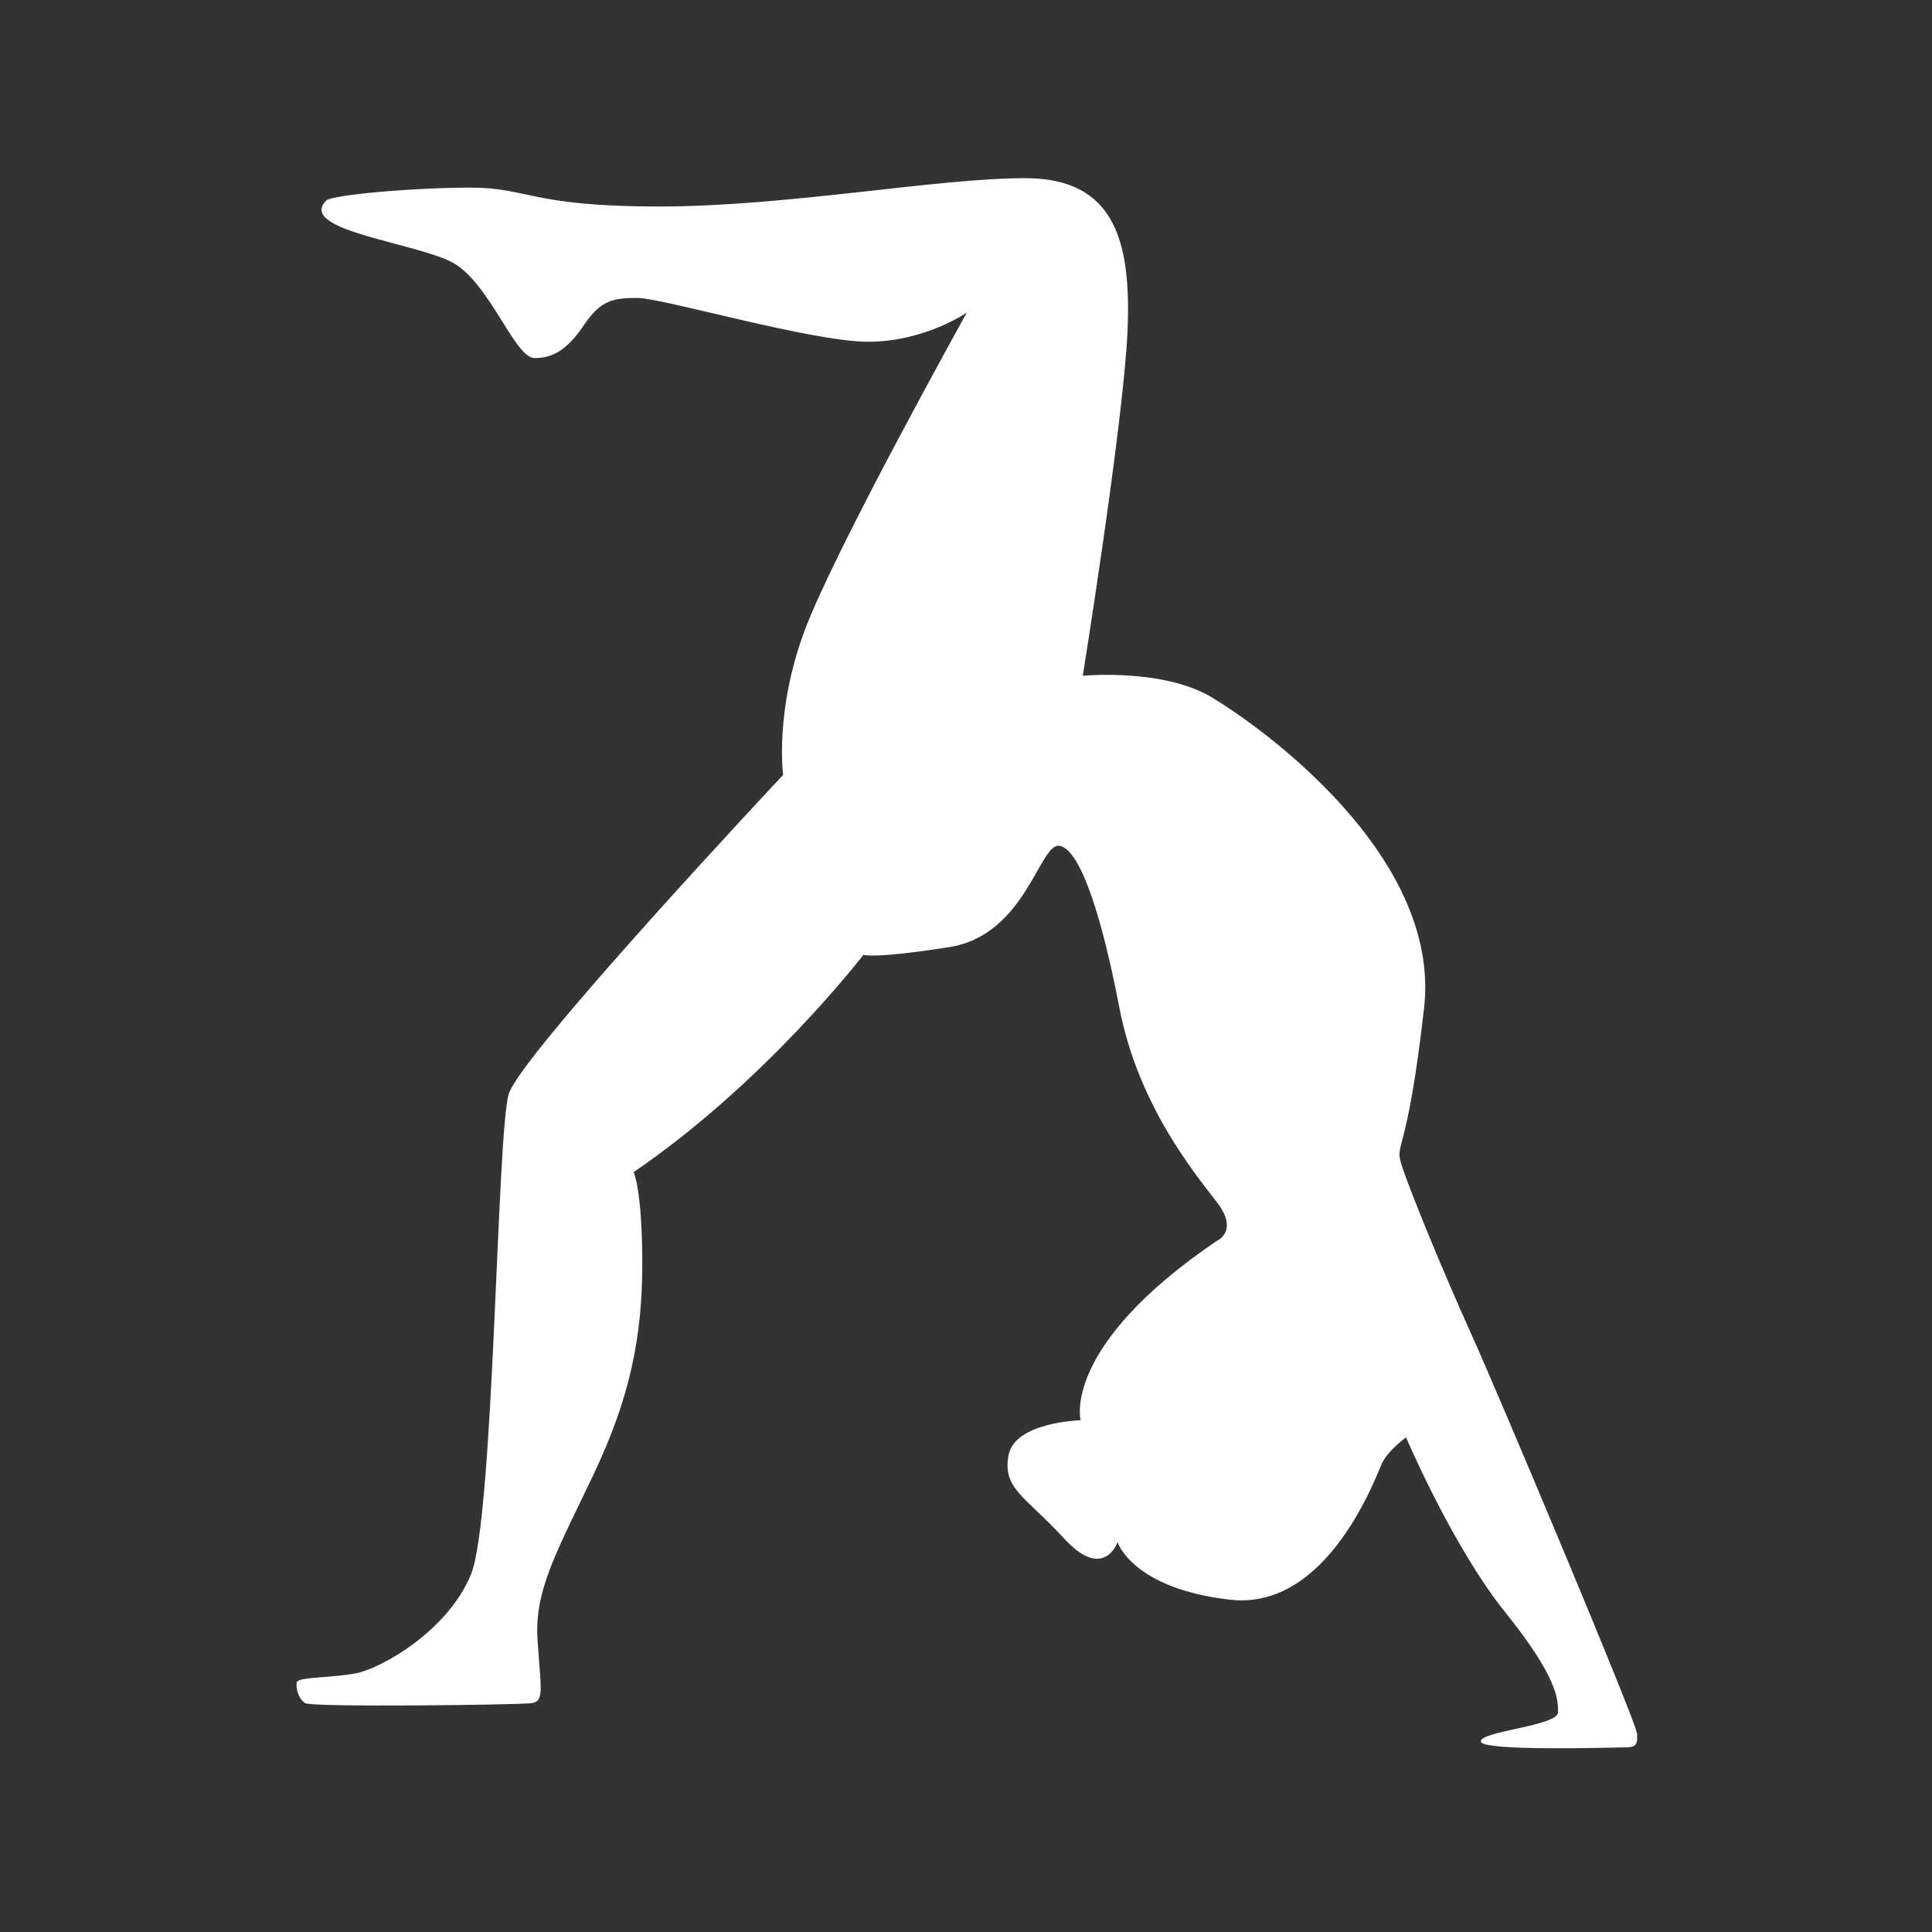
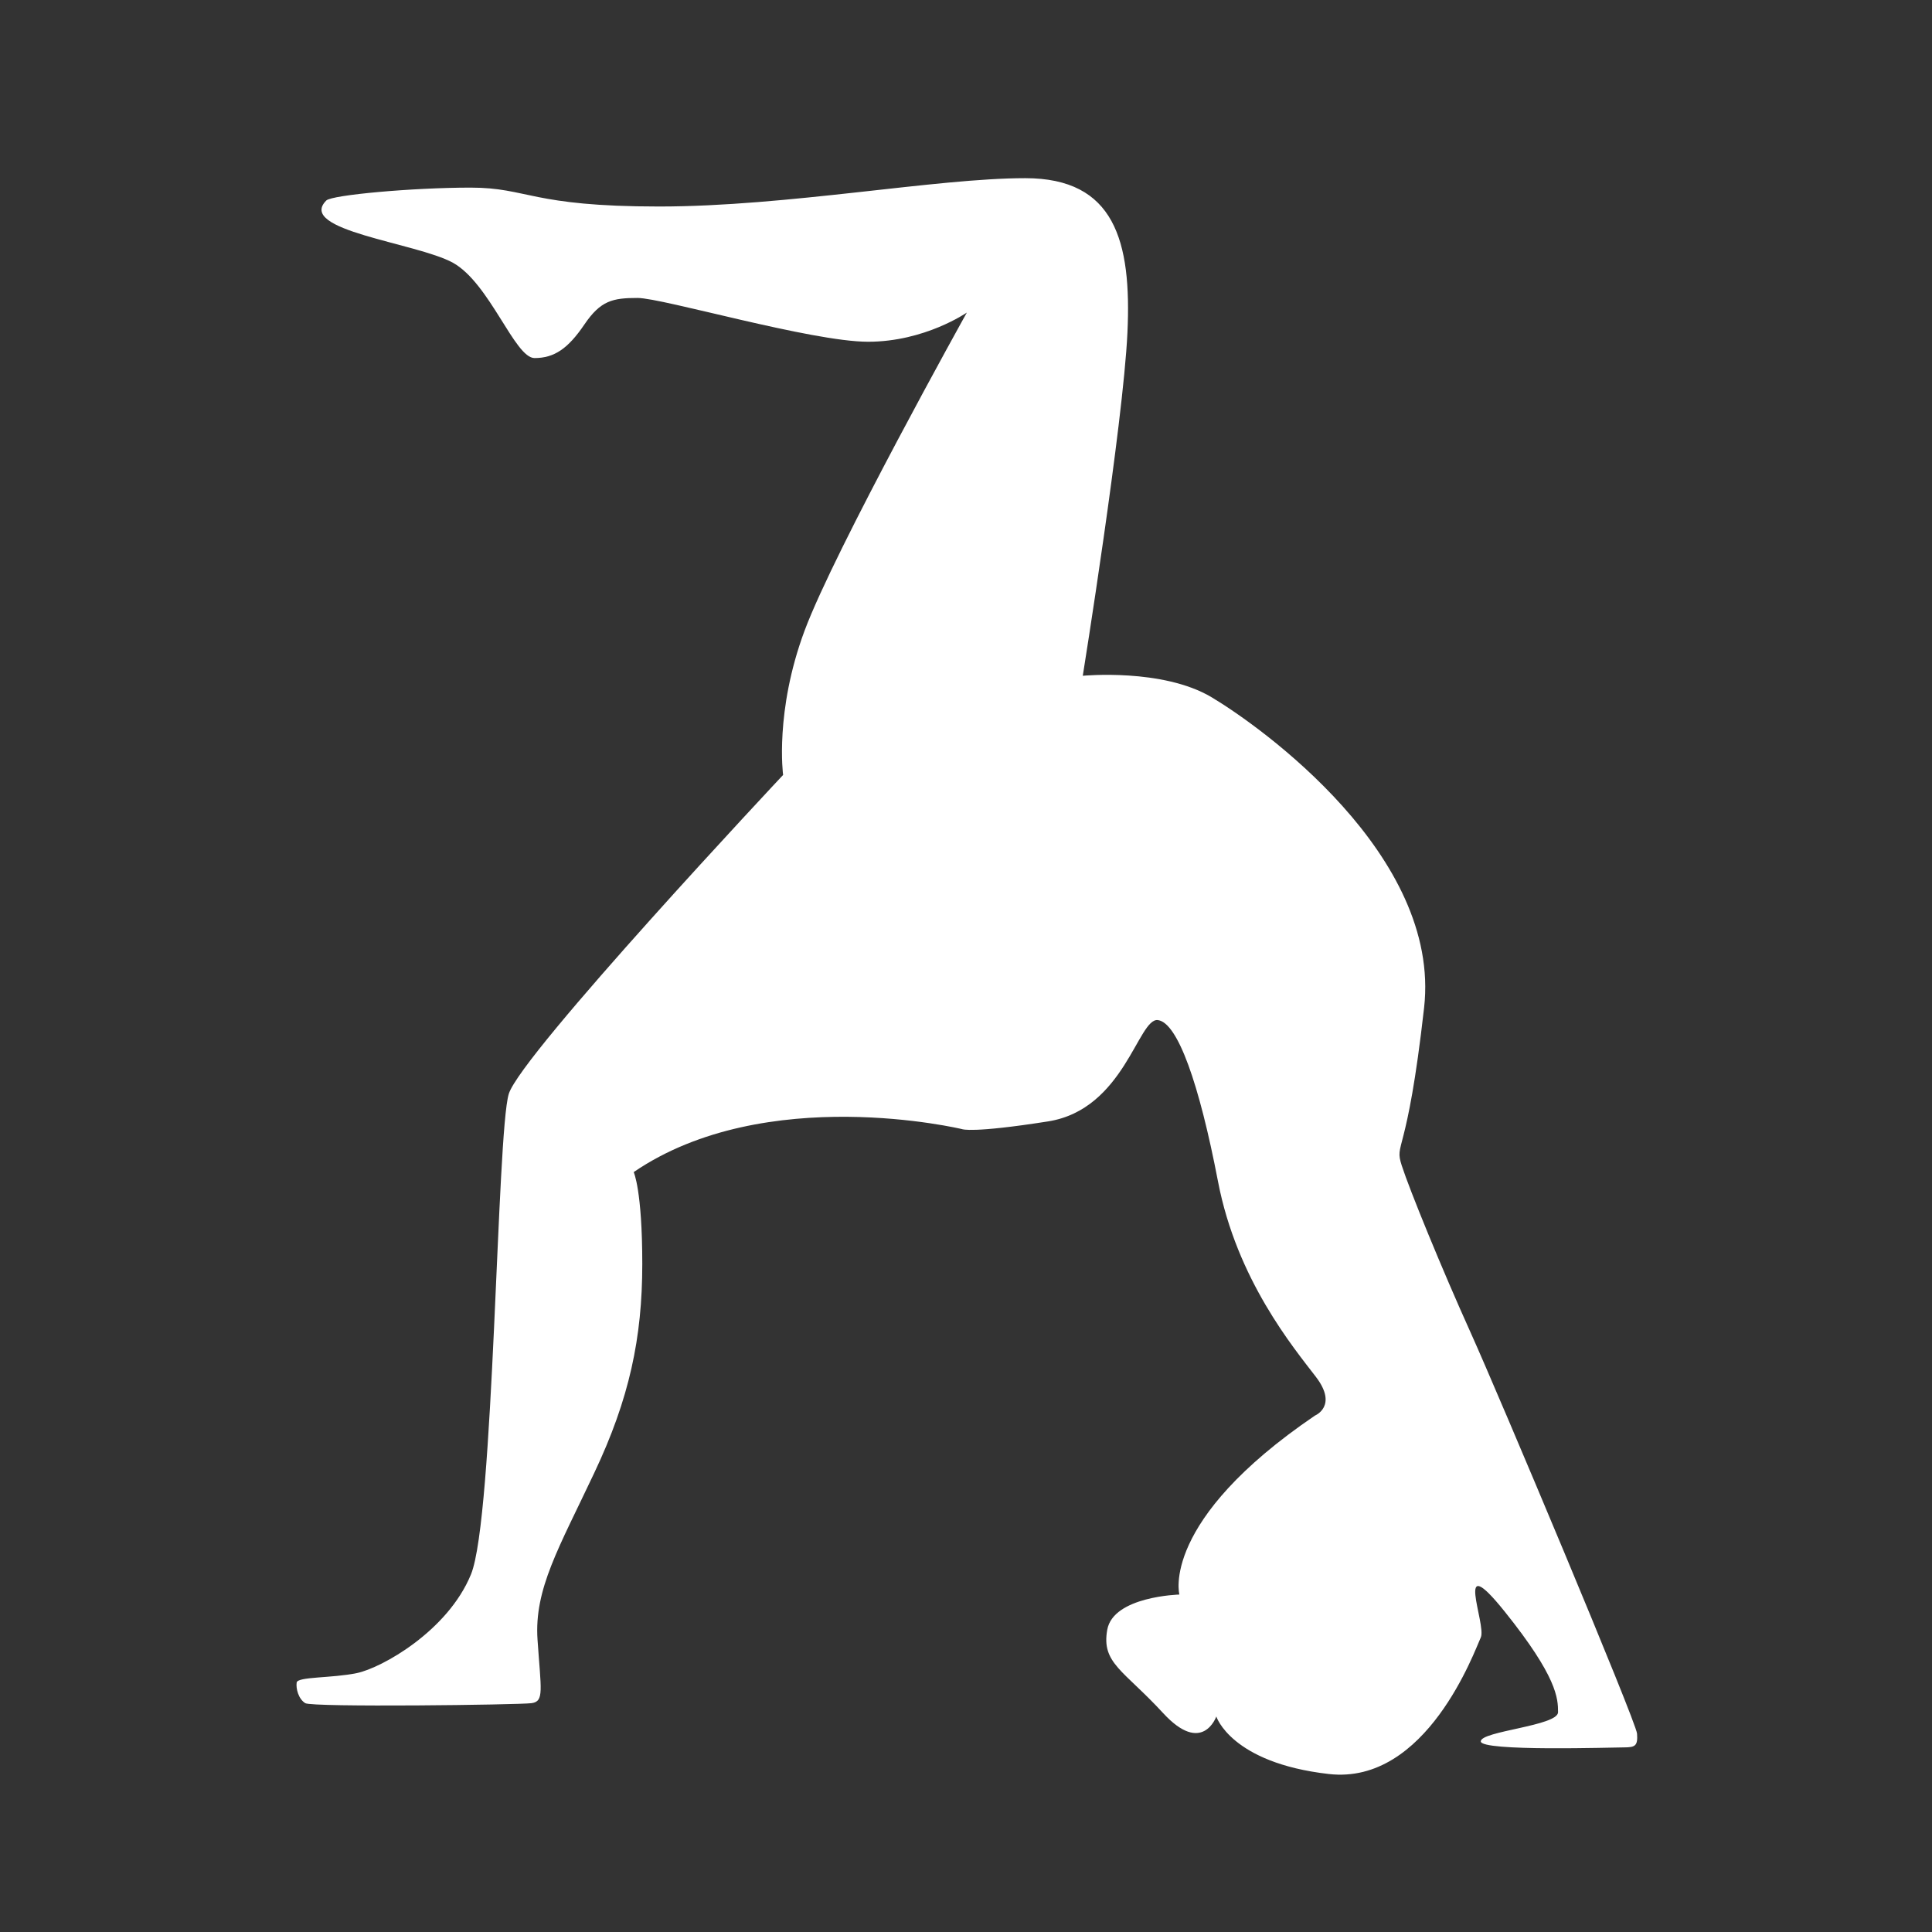
<svg xmlns="http://www.w3.org/2000/svg" version="1.1" id="Gymnastics" x="0px" y="0px" viewBox="25 25 450 450" style="enable-background:new 25 25 450 450;" xml:space="preserve" fill="#ffffff">
  <rect x="25" y="25" width="450" height="450" fill="#333333" stroke="none" />
-   <path id="Gymnastics_2" d="M101,71.7c1.3-1.3,20.2-3,33.6-3s14,4.4,43.9,4.4s64.5-6.6,85.3-6.6s24.8,14.6,23.8,36  s-10.4,79.9-10.4,79.9s18.6-1.8,30,5c11.4,6.8,53.5,36.8,49.5,72.3s-7,31.2-5.2,36.8c1.8,5.6,9.4,24.2,16,38.8  c6.6,14.6,38.6,90.7,38.8,93.5c0.2,2.8-0.4,3.2-3,3.2s-33.4,1-33.4-1.4c0-2.4,18-3.6,18-6.8c0-3.2-0.2-8.2-12.4-23.4  c-12.2-15.2-23-40.6-23-40.6s-4.2,3-5.6,6c-1.4,3-12.6,34.4-35.4,31.8c-22.8-2.6-26.2-13.4-26.2-13.4s-3.2,9.2-12.4-0.8  c-9.2-10-14.4-11.6-13-19.4s16.8-8.2,16.8-8.2s-4.6-17.1,31.6-41.7c0,0,5.4-2.2,0.2-9c-5.2-6.8-18.4-22.6-22.8-45.5s-9.4-37-14-37.6  s-7.8,20.8-25.6,23.6c-17.8,2.8-20,1.8-20,1.8S203.4,277,172.6,298c0,0,2,4.2,2,21.4c0,17.2-3,31.4-11.2,48.7  c-8.2,17.4-14,27-13.2,38.8c0.8,11.8,1.6,14.4-1.4,14.8s-51.1,1-52.7,0c-1.6-1-2.2-3.4-2-4.8c0.2-1.4,8.2-1,14-2.2  c5.8-1.2,21.2-9.8,26.6-23c5.4-13.2,6-102.7,8.8-111.9s63.9-74.3,63.9-74.3s-2-14.8,5-33.6s37.8-74.1,37.8-74.1s-9.8,6.8-23,6.8  c-13.2,0-47.9-10.2-53.7-10.2c-5.8,0-8.6,0.6-12.4,6.2c-3.8,5.6-7,7.8-11.6,7.8c-4.6,0-10.4-17.4-19-22.2  C121.9,81.5,94,78.7,101,71.7z" />
+   <path id="Gymnastics_2" d="M101,71.7c1.3-1.3,20.2-3,33.6-3s14,4.4,43.9,4.4s64.5-6.6,85.3-6.6s24.8,14.6,23.8,36  s-10.4,79.9-10.4,79.9s18.6-1.8,30,5c11.4,6.8,53.5,36.8,49.5,72.3s-7,31.2-5.2,36.8c1.8,5.6,9.4,24.2,16,38.8  c6.6,14.6,38.6,90.7,38.8,93.5c0.2,2.8-0.4,3.2-3,3.2s-33.4,1-33.4-1.4c0-2.4,18-3.6,18-6.8c0-3.2-0.2-8.2-12.4-23.4  s-4.2,3-5.6,6c-1.4,3-12.6,34.4-35.4,31.8c-22.8-2.6-26.2-13.4-26.2-13.4s-3.2,9.2-12.4-0.8  c-9.2-10-14.4-11.6-13-19.4s16.8-8.2,16.8-8.2s-4.6-17.1,31.6-41.7c0,0,5.4-2.2,0.2-9c-5.2-6.8-18.4-22.6-22.8-45.5s-9.4-37-14-37.6  s-7.8,20.8-25.6,23.6c-17.8,2.8-20,1.8-20,1.8S203.4,277,172.6,298c0,0,2,4.2,2,21.4c0,17.2-3,31.4-11.2,48.7  c-8.2,17.4-14,27-13.2,38.8c0.8,11.8,1.6,14.4-1.4,14.8s-51.1,1-52.7,0c-1.6-1-2.2-3.4-2-4.8c0.2-1.4,8.2-1,14-2.2  c5.8-1.2,21.2-9.8,26.6-23c5.4-13.2,6-102.7,8.8-111.9s63.9-74.3,63.9-74.3s-2-14.8,5-33.6s37.8-74.1,37.8-74.1s-9.8,6.8-23,6.8  c-13.2,0-47.9-10.2-53.7-10.2c-5.8,0-8.6,0.6-12.4,6.2c-3.8,5.6-7,7.8-11.6,7.8c-4.6,0-10.4-17.4-19-22.2  C121.9,81.5,94,78.7,101,71.7z" />
</svg>